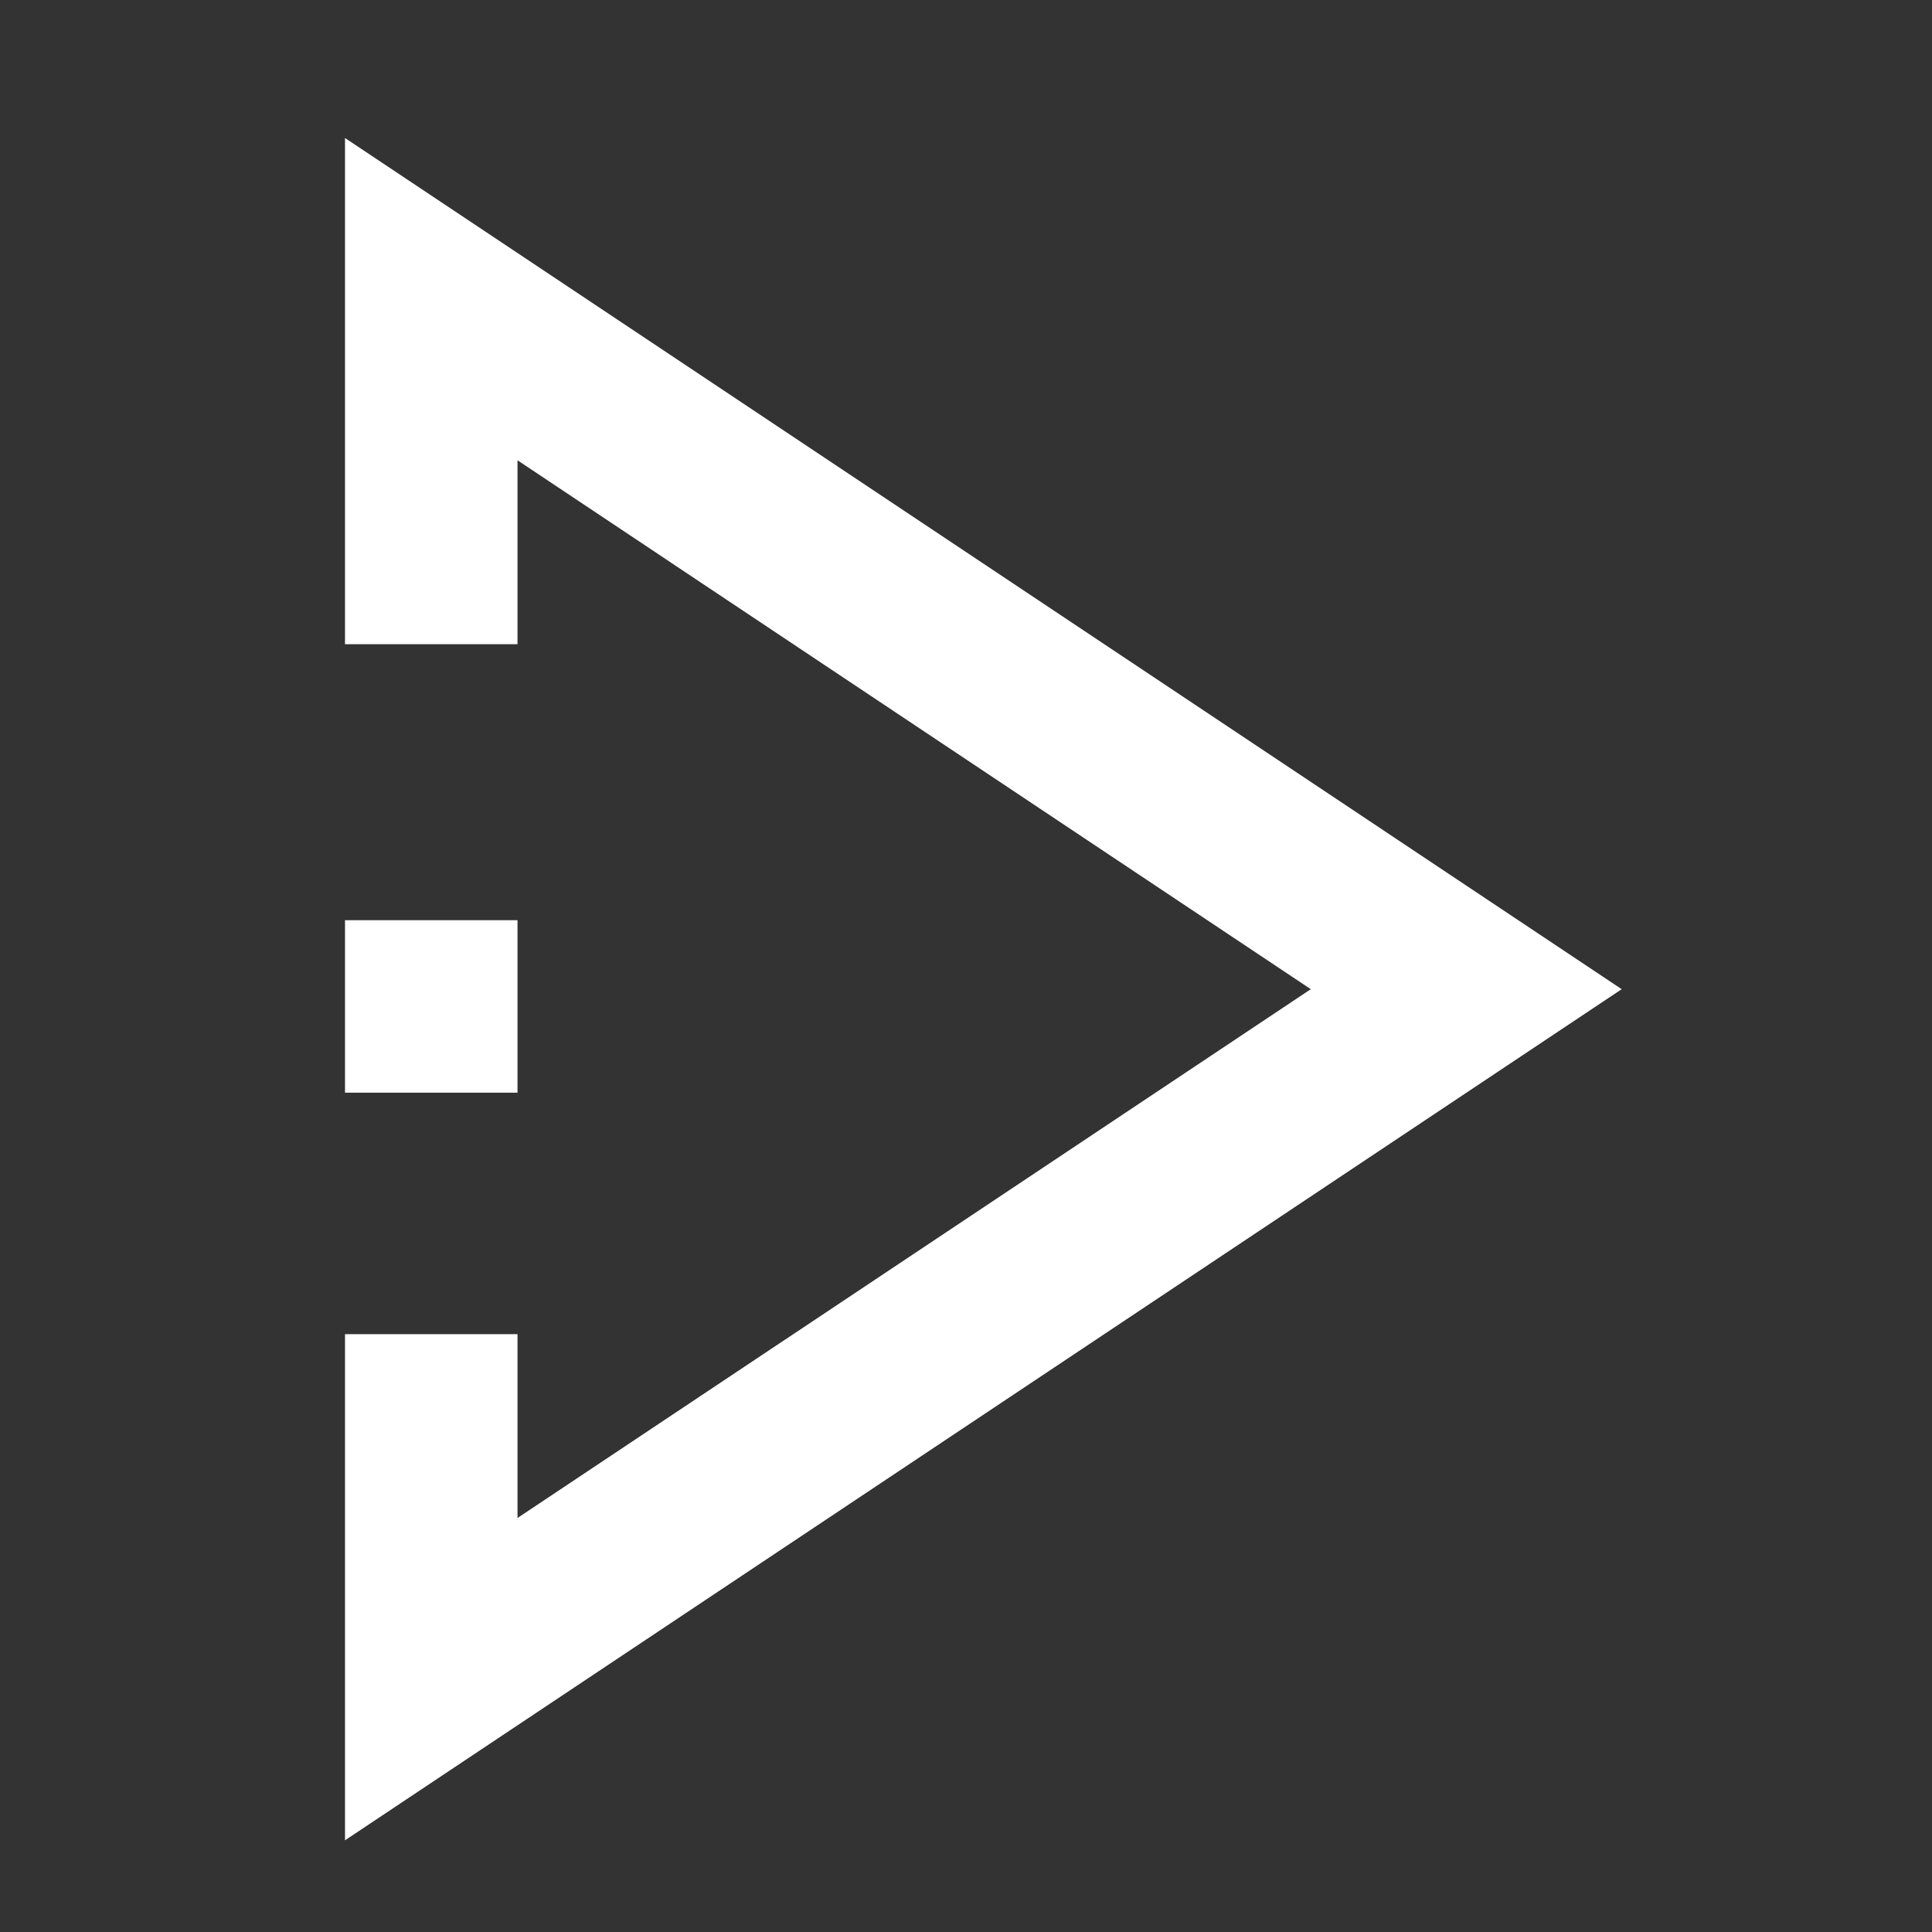
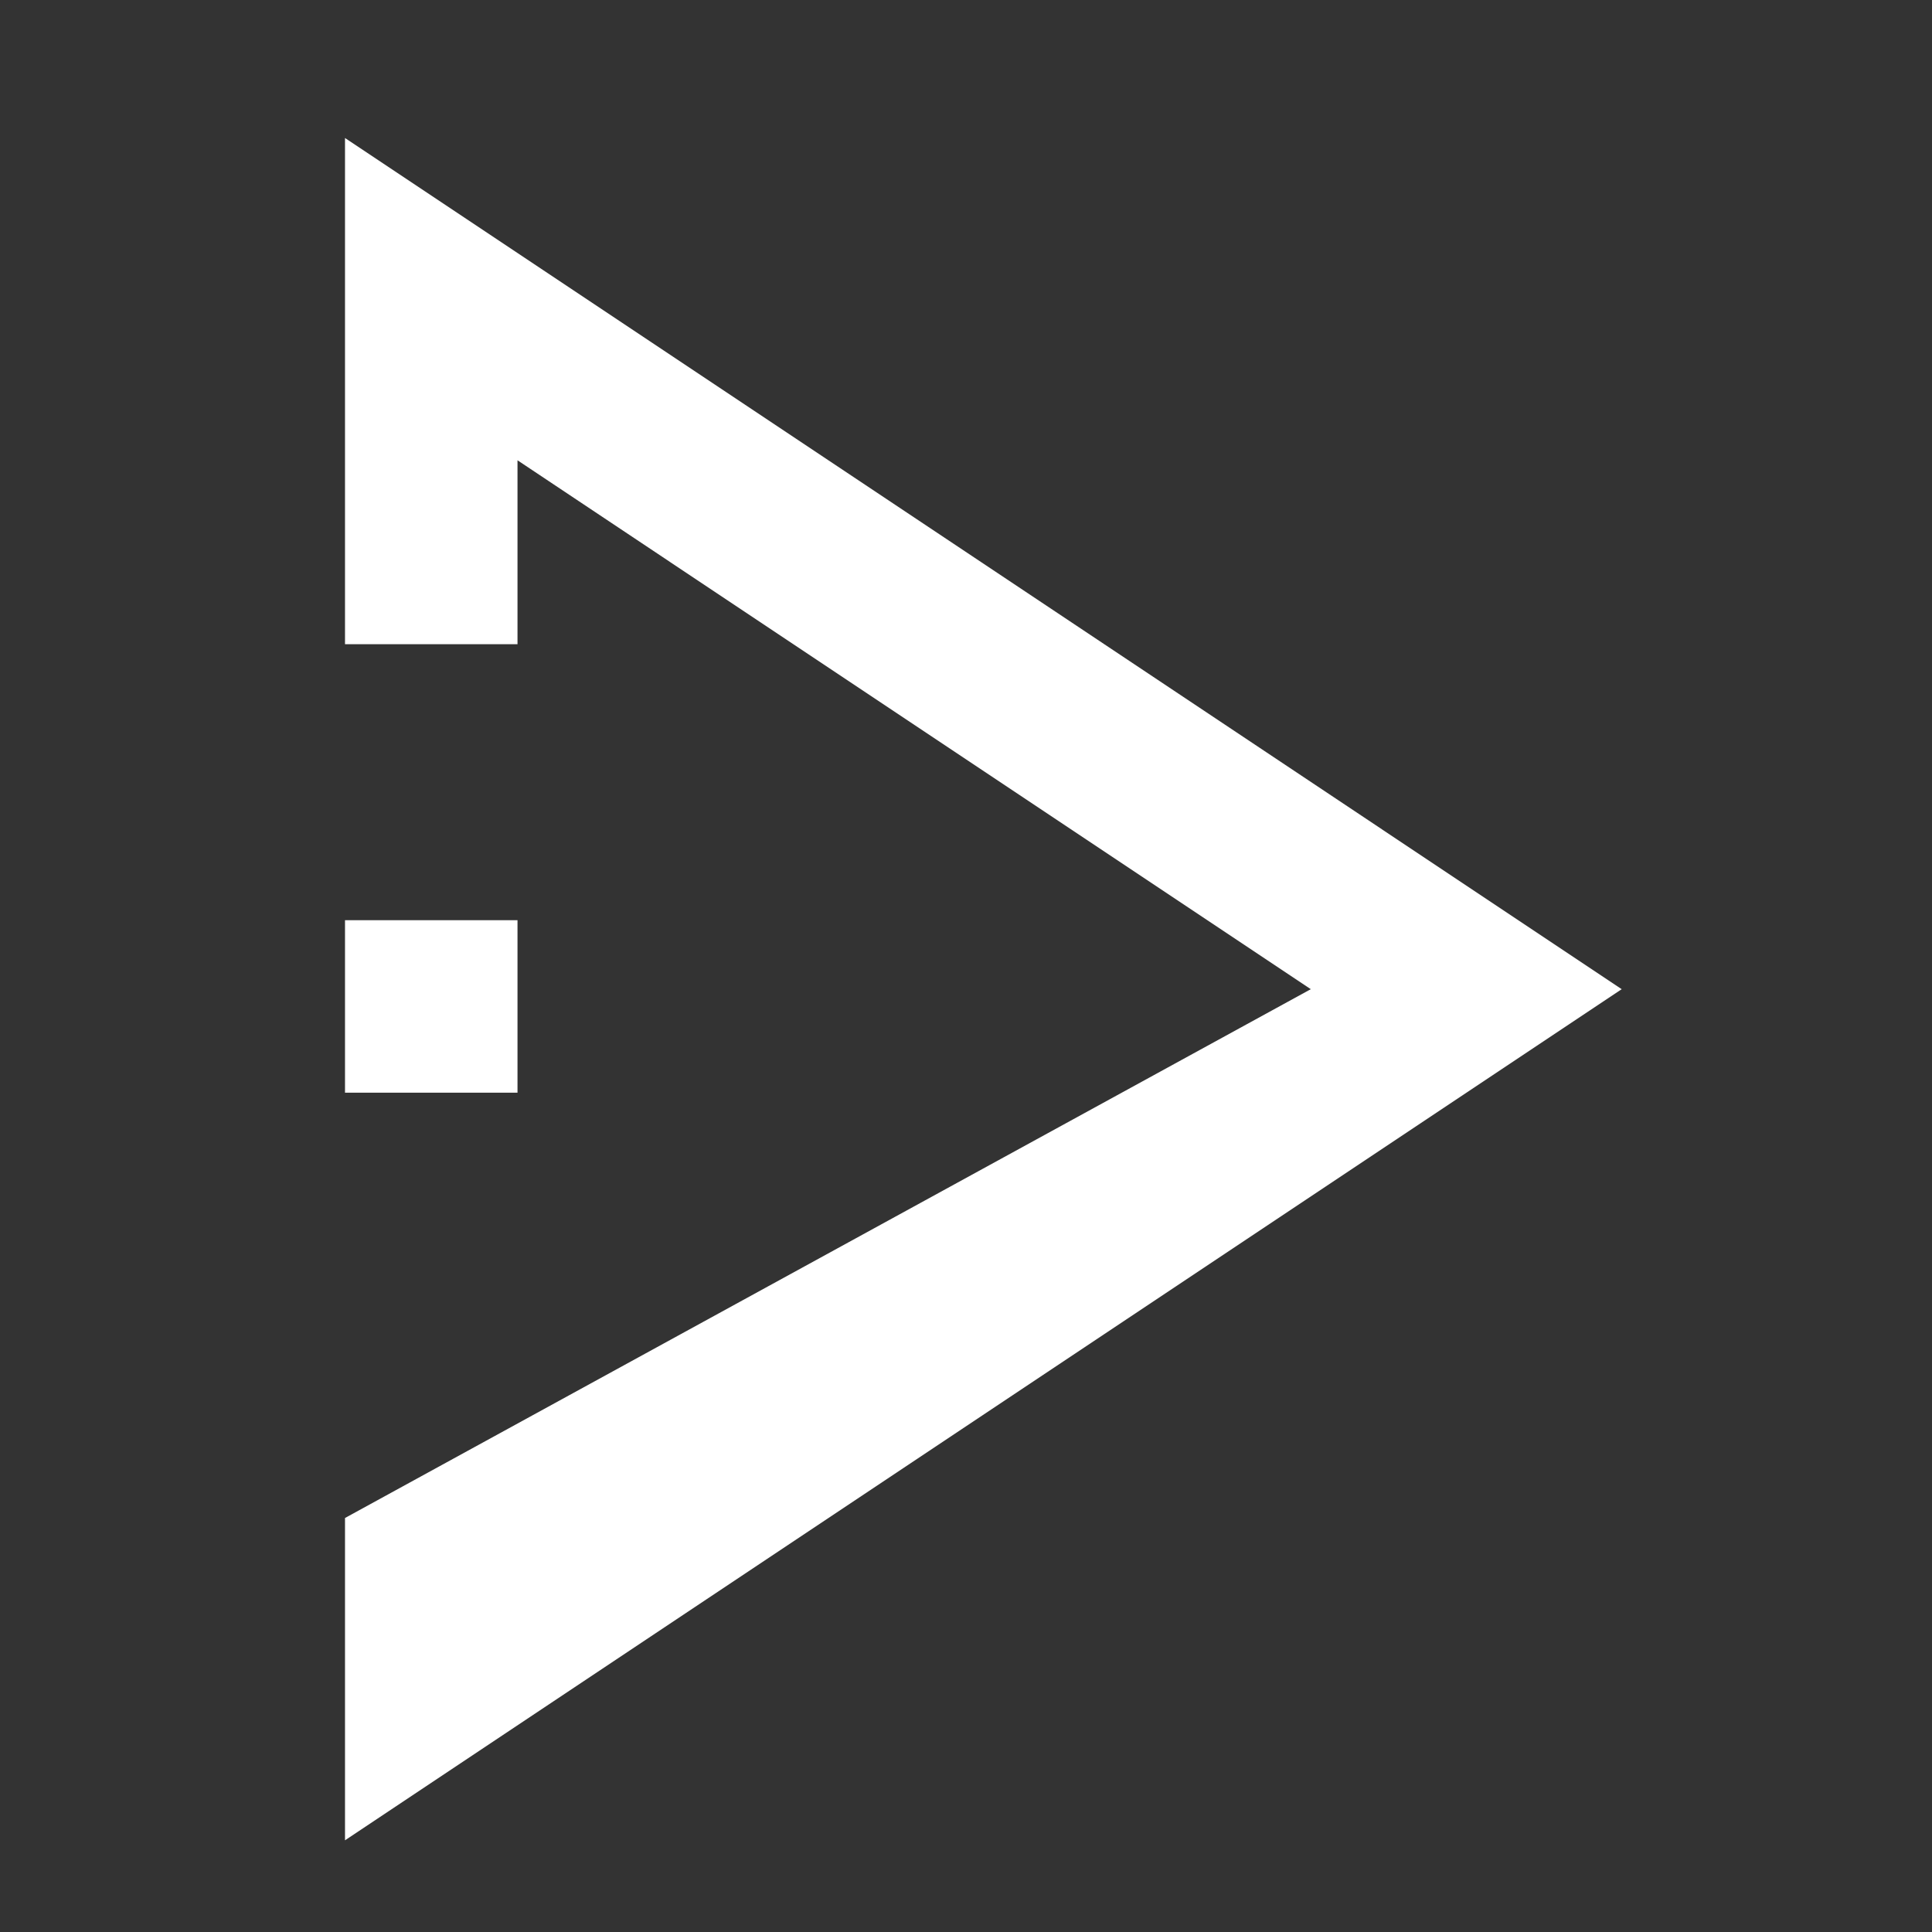
<svg xmlns="http://www.w3.org/2000/svg" width="28" height="28" viewBox="0 0 28 28" fill="none">
  <rect x="0" y="0" width="28" height="28" fill="#333333" stroke="none" />
-   <path fill-rule="evenodd" clip-rule="evenodd" d="M5 2L23.503 14.336L5 26.671V19.336H7.5V22L18.997 14.336L7.5 6.671V9.336H5V2ZM5 15.836V13.336H7.5V15.836H5Z" fill="white" />
+   <path fill-rule="evenodd" clip-rule="evenodd" d="M5 2L23.503 14.336L5 26.671V19.336V22L18.997 14.336L7.5 6.671V9.336H5V2ZM5 15.836V13.336H7.5V15.836H5Z" fill="white" />
</svg>